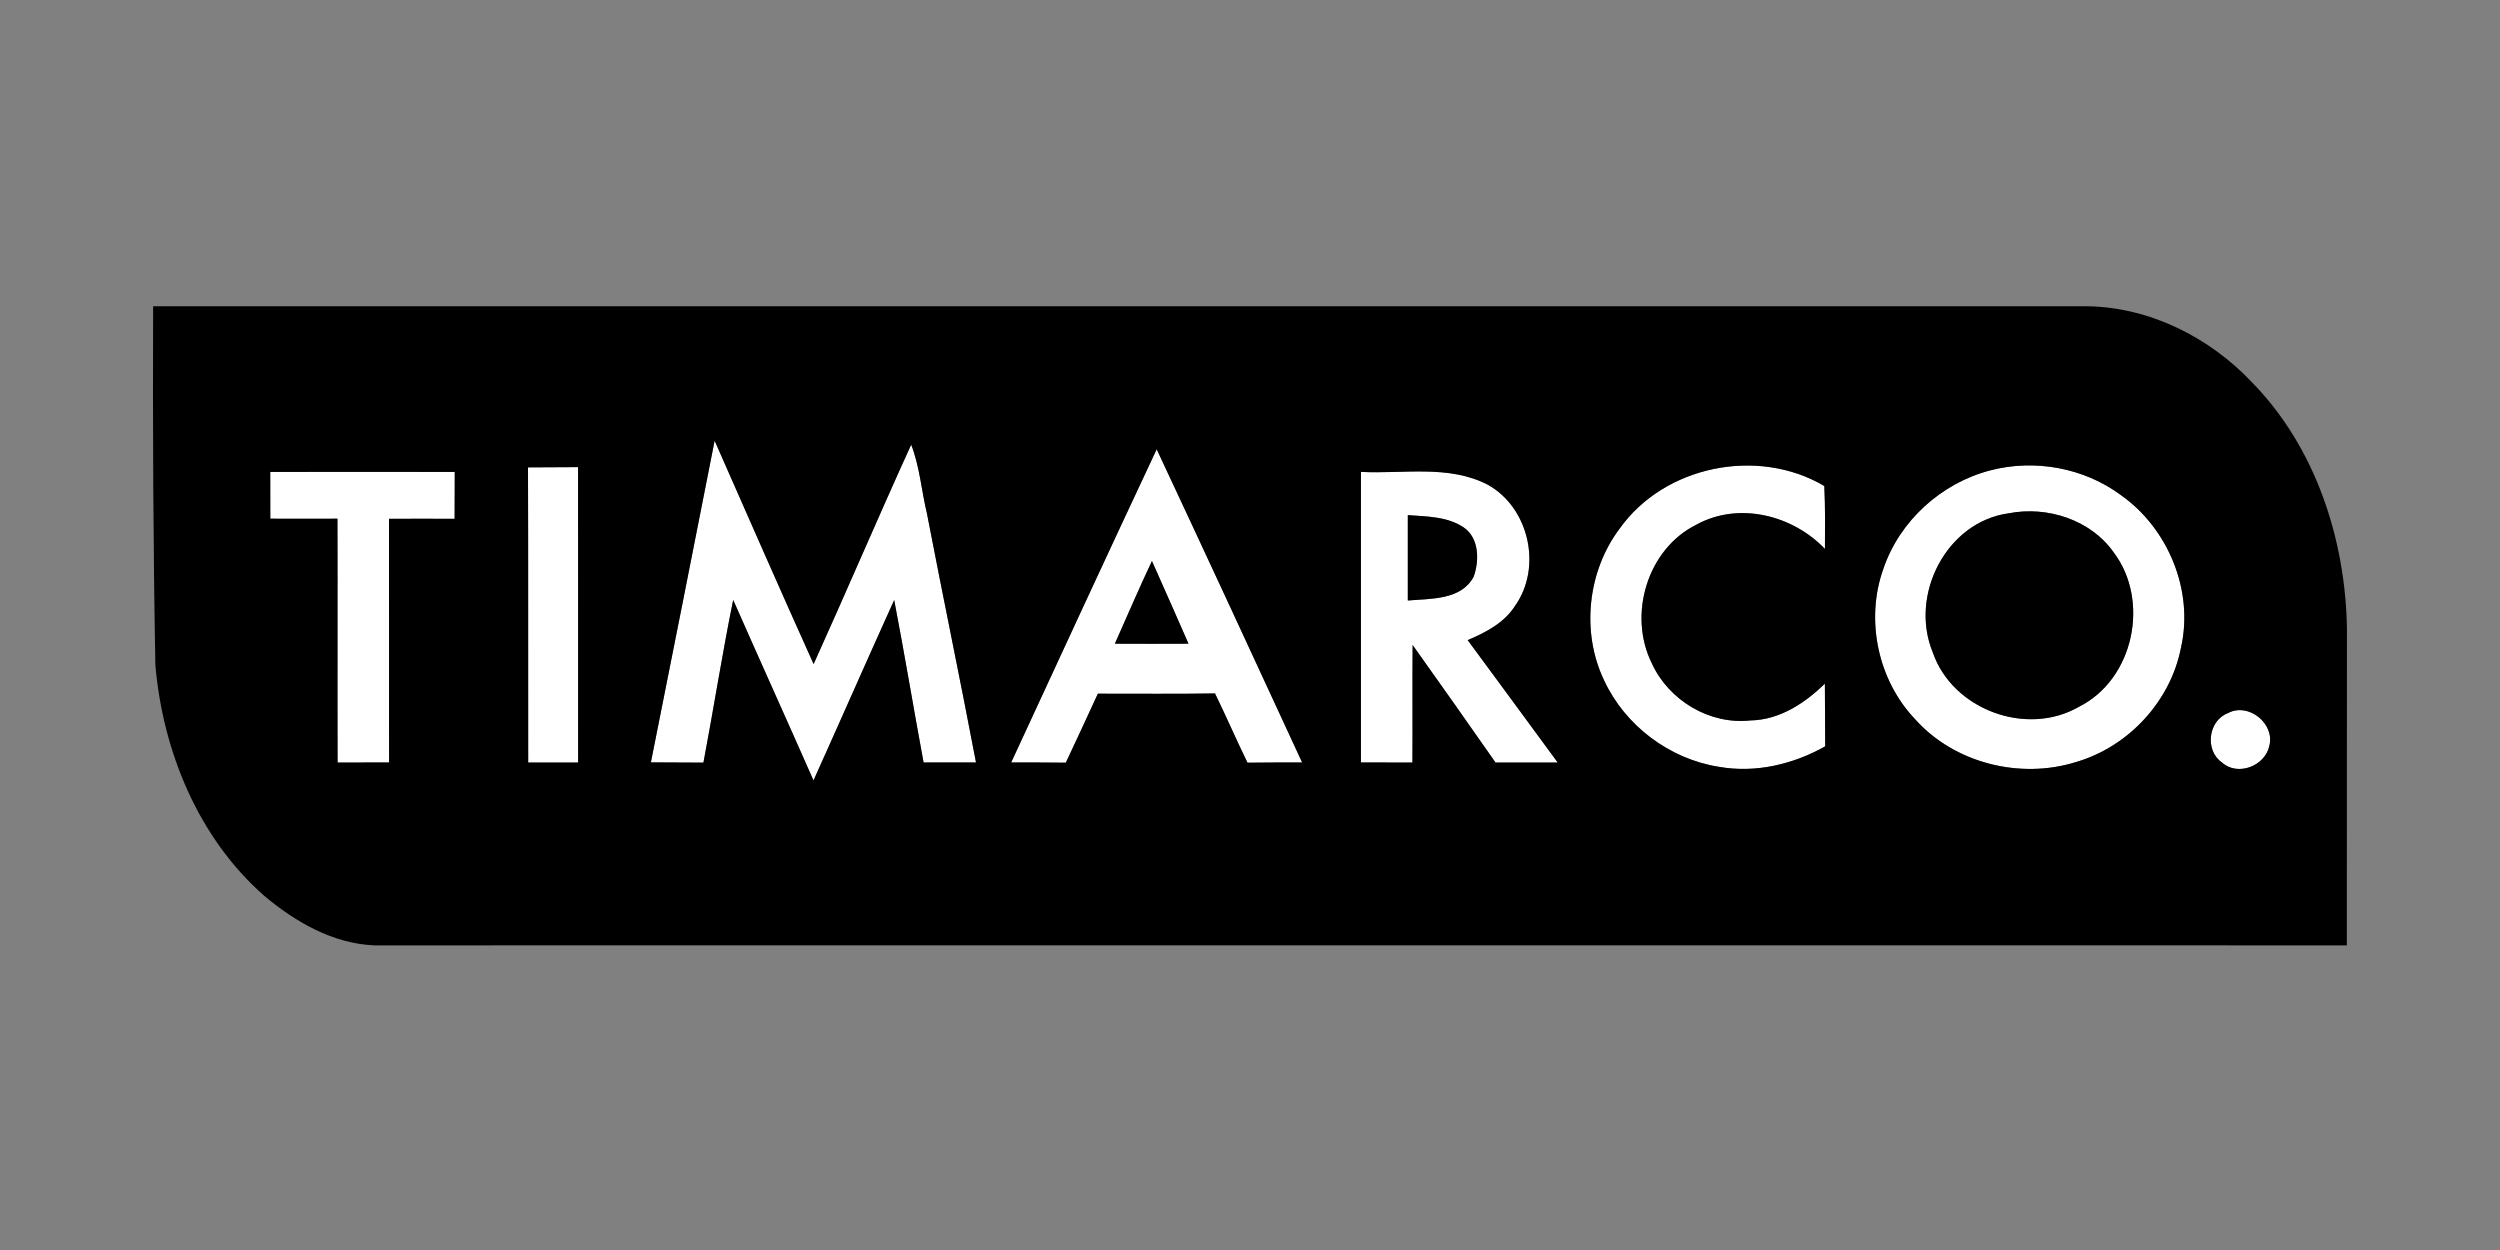
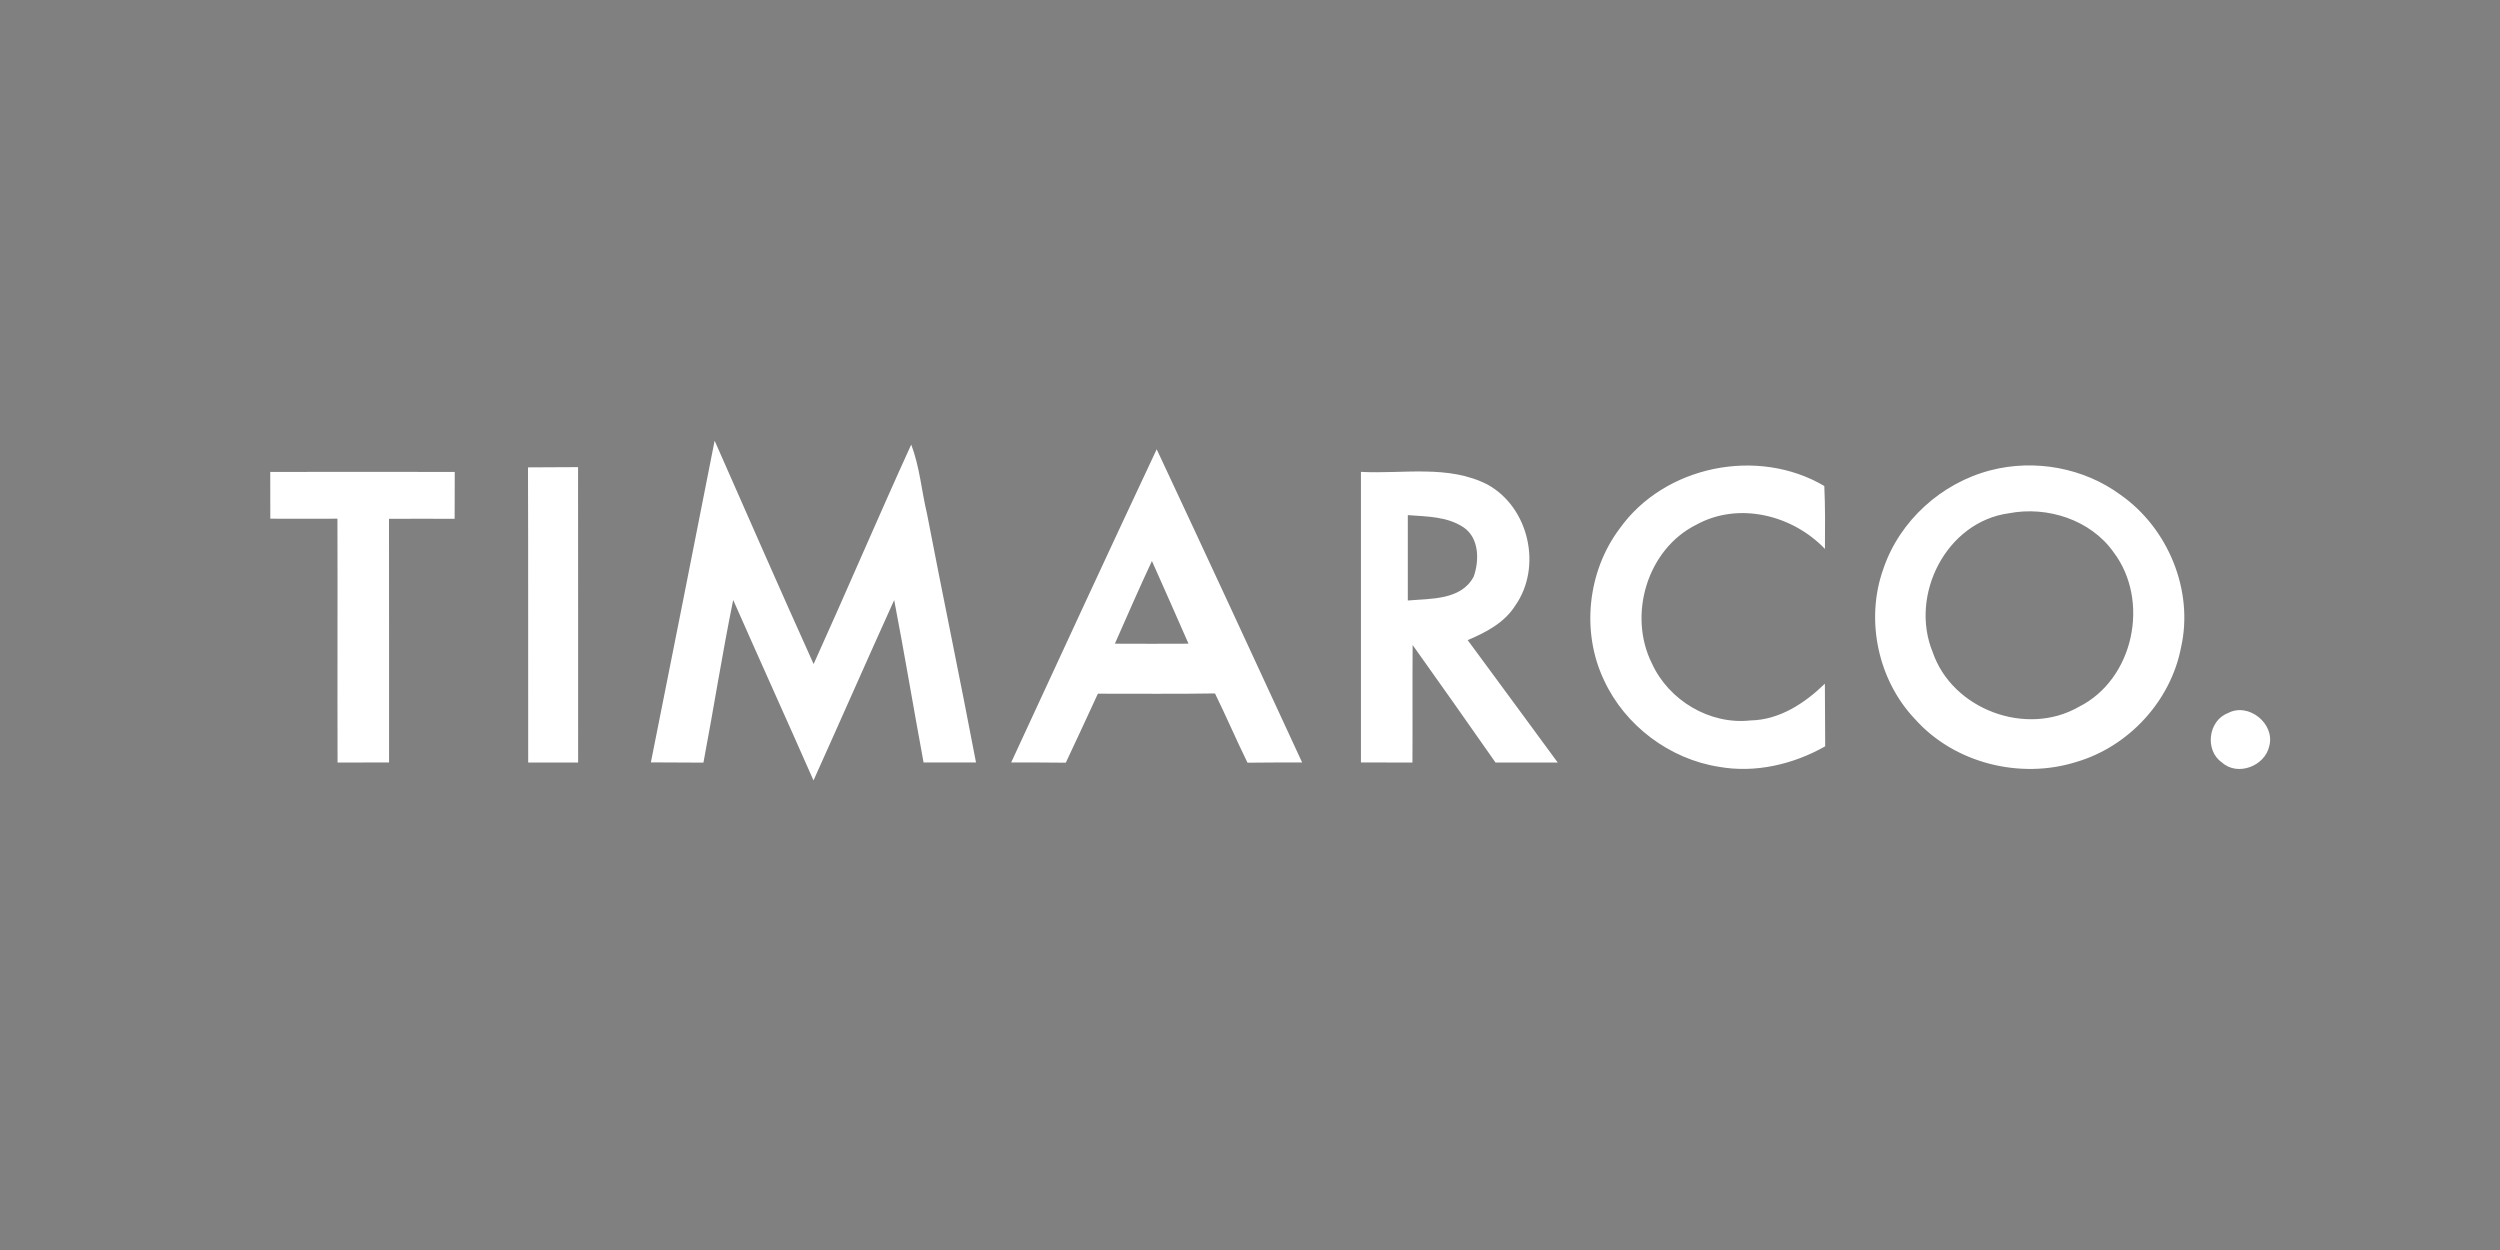
<svg xmlns="http://www.w3.org/2000/svg" viewBox="0 -45.5 400 200">
  <rect x="0" y="-45.5" width="400" height="200" fill="#808080" stroke="none" />
  <path fill="#fff" d="M114.34 25.01c5.26 11.92 10.48 23.87 15.84 35.74 5.28-11.67 10.3-23.46 15.61-35.11 1.37 3.55 1.65 7.38 2.53 11.06 2.55 13.28 5.32 26.51 7.84 39.79-2.8.01-5.59.01-8.39 0-1.6-8.65-3.04-17.34-4.7-25.98-4.35 9.6-8.58 19.25-12.91 28.86-4.25-9.64-8.6-19.24-12.85-28.88-1.76 8.64-3.12 17.36-4.76 26.03-2.8-.02-5.61-.03-8.41-.04 3.42-17.15 6.83-34.31 10.2-51.47Zm47.45 51.48c7.73-16.72 15.45-33.44 23.28-50.11 7.81 16.67 15.55 33.39 23.27 50.11-2.91 0-5.83.01-8.74.04-1.8-3.67-3.41-7.42-5.2-11.08-6.24.1-12.49.03-18.74.04-1.7 3.69-3.4 7.37-5.13 11.04-2.91-.03-5.83-.04-8.74-.04m16.59-19c3.93.02 7.85.02 11.78 0-1.92-4.42-3.9-8.82-5.85-13.23-2.06 4.38-3.97 8.81-5.93 13.23Zm-93.9-28.21c2.67-.02 5.34-.04 8.01-.04.02 15.75 0 31.5.01 47.26h-7.99c-.02-15.74.02-31.48-.03-47.22Zm174.65 9.81c7.18-10.1 22.12-13.11 32.76-6.83.15 3.36.13 6.71.1 10.07-5.16-5.42-13.8-7.6-20.55-3.89-7.89 3.9-11.01 14.44-7.14 22.2 2.7 5.92 9.25 9.85 15.77 9.13 4.64-.08 8.69-2.75 11.91-5.88.01 3.34.02 6.68.05 10.02-5.1 2.89-11.17 4.32-17 3.28-7.9-1.24-15.02-6.58-18.38-13.84-3.69-7.73-2.65-17.42 2.48-24.26Zm59.35-9.34c7.07-1.84 14.94-.41 20.83 3.94 7.58 5.32 11.71 15.28 9.66 24.38-1.65 8.61-8.41 15.92-16.82 18.36-8.93 2.79-19.43.19-25.71-6.83-5.97-6.25-8.02-15.9-5.12-24.04 2.59-7.72 9.3-13.78 17.16-15.81m2.96 6.87c-10.05 1.36-15.97 13.11-12.2 22.25 3.14 9.15 14.97 13.55 23.36 8.73 8.82-4.39 11.45-17 5.56-24.76-3.67-5.19-10.61-7.4-16.72-6.22Zm-278.2-6.61c9.84-.02 19.68-.02 29.52 0-.01 2.5-.01 5-.02 7.5-3.5-.02-7-.01-10.5 0 .02 12.99 0 25.98.01 38.98-2.74 0-5.49.01-8.24.02-.04-13.01.02-26.02-.02-39.02-3.58.02-7.16.01-10.74 0 0-2.49 0-4.99-.01-7.48ZM217.75 30c6.75.36 14-1.19 20.27 2.04 6.63 3.66 8.77 13.18 4.41 19.37-1.74 2.75-4.7 4.28-7.6 5.51 4.82 6.52 9.61 13.06 14.41 19.59-3.32-.01-6.64-.02-9.96-.01-4.4-6.28-8.8-12.56-13.26-18.8-.05 6.27.01 12.54-.03 18.81-2.75 0-5.5-.02-8.24-.02V30m7.5 6.92v13.66c3.66-.32 8.54-.04 10.54-3.82.91-2.56.89-6.14-1.57-7.85-2.63-1.79-5.93-1.76-8.97-1.99ZM356.47 68.6c3.29-1.78 7.59 1.71 6.61 5.28-.69 3.19-5.06 4.88-7.56 2.62-2.8-1.92-2.22-6.71.95-7.9Z" />
-   <path d="M24.5 3.5c103.17-.01 206.34 0 309.51 0 9.96.17 19.49 4.96 26.27 12.13 10.17 10.37 14.98 25.06 15.23 39.39-.03 16.91.01 33.82-.02 50.74-105.18-.01-210.37-.02-315.55 0-6.62-.25-12.71-3.75-17.67-7.94-10.55-9.26-16.22-23.12-17.41-36.91-.35-19.13-.43-38.27-.36-57.41m89.84 21.51c-3.37 17.16-6.78 34.32-10.2 51.47 2.8.01 5.61.02 8.41.04 1.64-8.67 3-17.39 4.76-26.03 4.25 9.64 8.6 19.24 12.85 28.88 4.33-9.61 8.56-19.26 12.91-28.86 1.66 8.64 3.1 17.33 4.7 25.98 2.8.01 5.59.01 8.39 0-2.52-13.28-5.29-26.51-7.84-39.79-.88-3.68-1.16-7.51-2.53-11.06-5.31 11.65-10.33 23.44-15.61 35.11-5.36-11.87-10.58-23.82-15.84-35.74m47.45 51.48c2.91 0 5.83.01 8.74.04 1.73-3.67 3.43-7.35 5.13-11.04 6.25-.01 12.5.06 18.74-.04 1.79 3.66 3.4 7.41 5.2 11.08 2.91-.03 5.83-.04 8.74-.04-7.72-16.72-15.46-33.44-23.27-50.11-7.83 16.67-15.55 33.39-23.28 50.11M84.48 29.28c.05 15.74.01 31.48.03 47.22h7.99c-.01-15.76.01-31.51-.01-47.26-2.67 0-5.34.02-8.01.04m174.65 9.81c-5.13 6.84-6.17 16.53-2.48 24.26 3.36 7.26 10.48 12.6 18.38 13.84 5.83 1.04 11.9-.39 17-3.28-.03-3.34-.04-6.68-.05-10.02-3.22 3.13-7.27 5.8-11.91 5.88-6.52.72-13.07-3.21-15.77-9.13-3.87-7.76-.75-18.3 7.14-22.2 6.75-3.71 15.39-1.53 20.55 3.89.03-3.36.05-6.71-.1-10.07-10.64-6.28-25.58-3.27-32.76 6.83m59.35-9.34c-7.86 2.03-14.57 8.09-17.16 15.81-2.9 8.14-.85 17.79 5.12 24.04 6.28 7.02 16.78 9.62 25.71 6.83 8.41-2.44 15.17-9.75 16.82-18.36 2.05-9.1-2.08-19.06-9.66-24.38-5.89-4.35-13.76-5.78-20.83-3.94m-275.24.26c.01 2.49.01 4.99.01 7.48 3.58.01 7.16.02 10.74 0 .04 13-.02 26.01.02 39.02 2.75-.01 5.5-.02 8.24-.02-.01-13 .01-25.99-.01-38.98 3.5-.01 7-.02 10.5 0 .01-2.5.01-5 .02-7.5-9.84-.02-19.68-.02-29.52 0M217.75 30v46.49c2.74 0 5.49.02 8.24.02.04-6.27-.02-12.54.03-18.81 4.46 6.24 8.86 12.52 13.26 18.8 3.32-.01 6.64 0 9.96.01-4.8-6.53-9.59-13.07-14.41-19.59 2.9-1.23 5.86-2.76 7.6-5.51 4.36-6.19 2.22-15.71-4.41-19.37-6.27-3.23-13.52-1.68-20.27-2.04m138.72 38.6c-3.17 1.19-3.75 5.98-.95 7.9 2.5 2.26 6.87.57 7.56-2.62.98-3.57-3.32-7.06-6.61-5.28Z" />
-   <path d="M321.44 36.62c6.11-1.18 13.05 1.03 16.72 6.22 5.89 7.76 3.26 20.37-5.56 24.76-8.39 4.82-20.22.42-23.36-8.73-3.77-9.14 2.15-20.89 12.2-22.25Zm-96.19.3c3.04.23 6.34.2 8.97 1.99 2.46 1.71 2.48 5.29 1.57 7.85-2 3.78-6.88 3.5-10.54 3.82V36.92Zm-46.87 20.57c1.96-4.42 3.87-8.85 5.93-13.23 1.95 4.41 3.93 8.81 5.85 13.23-3.93.02-7.85.02-11.78 0Z" />
</svg>